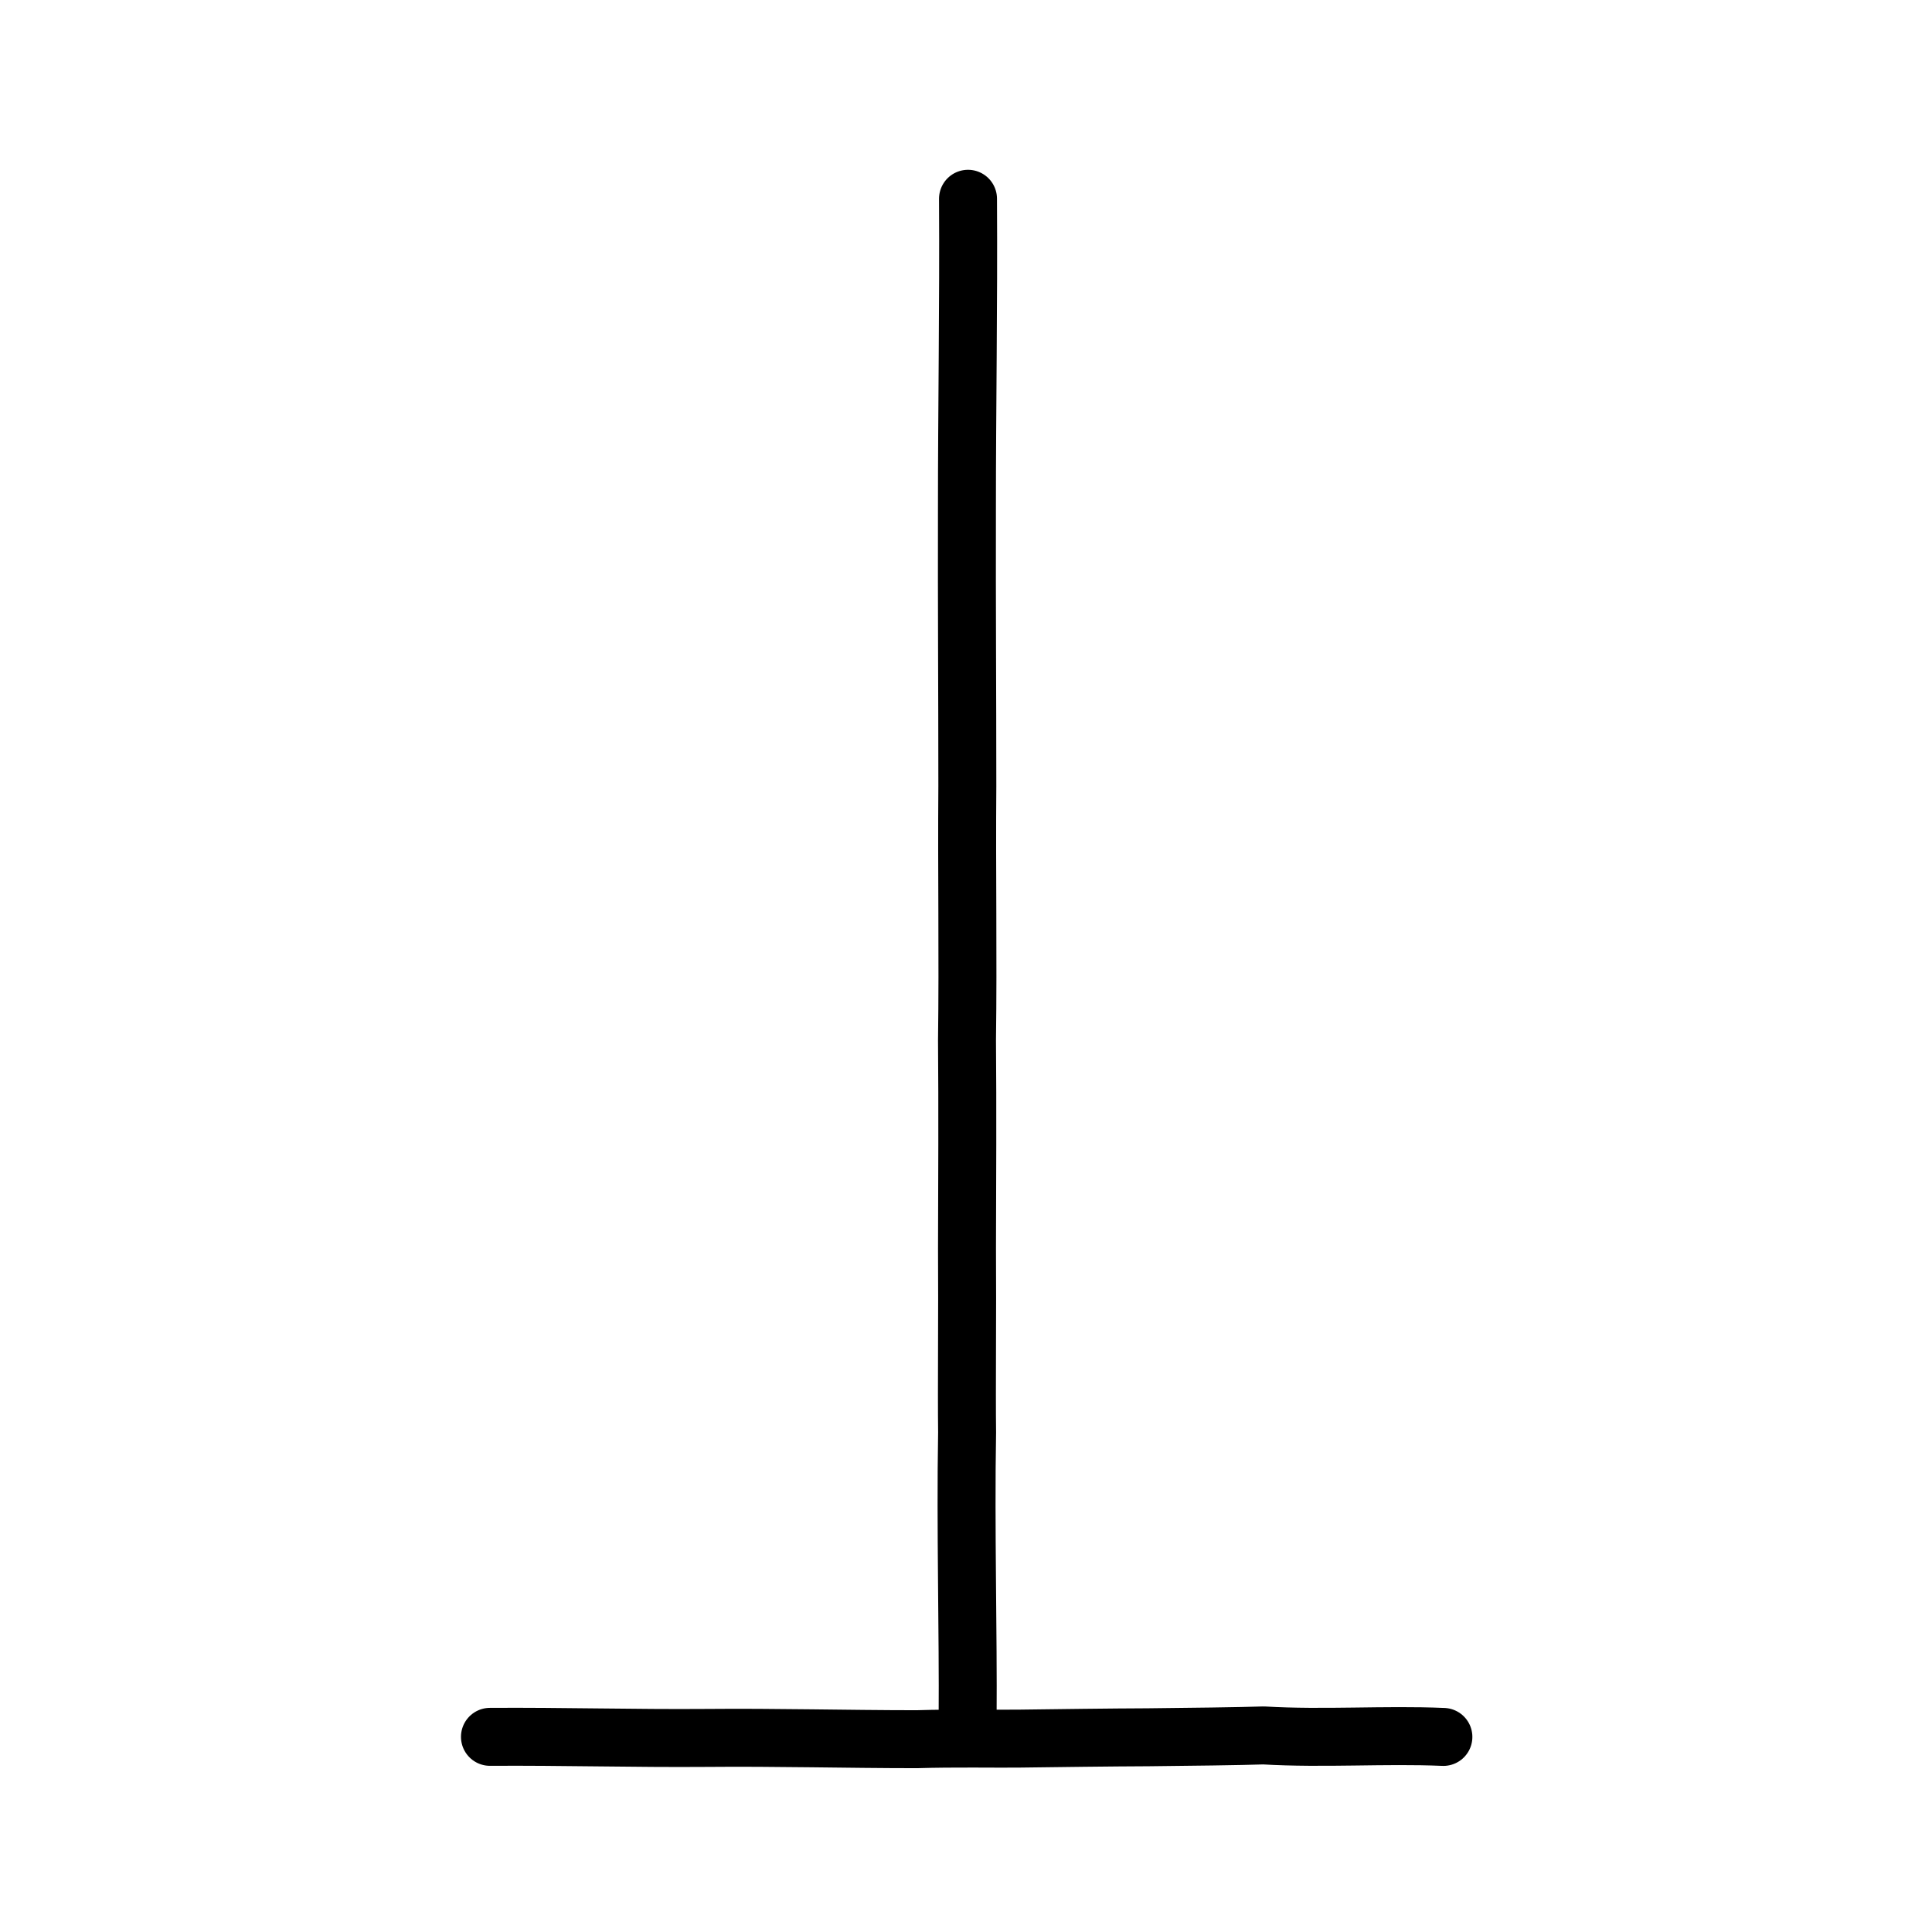
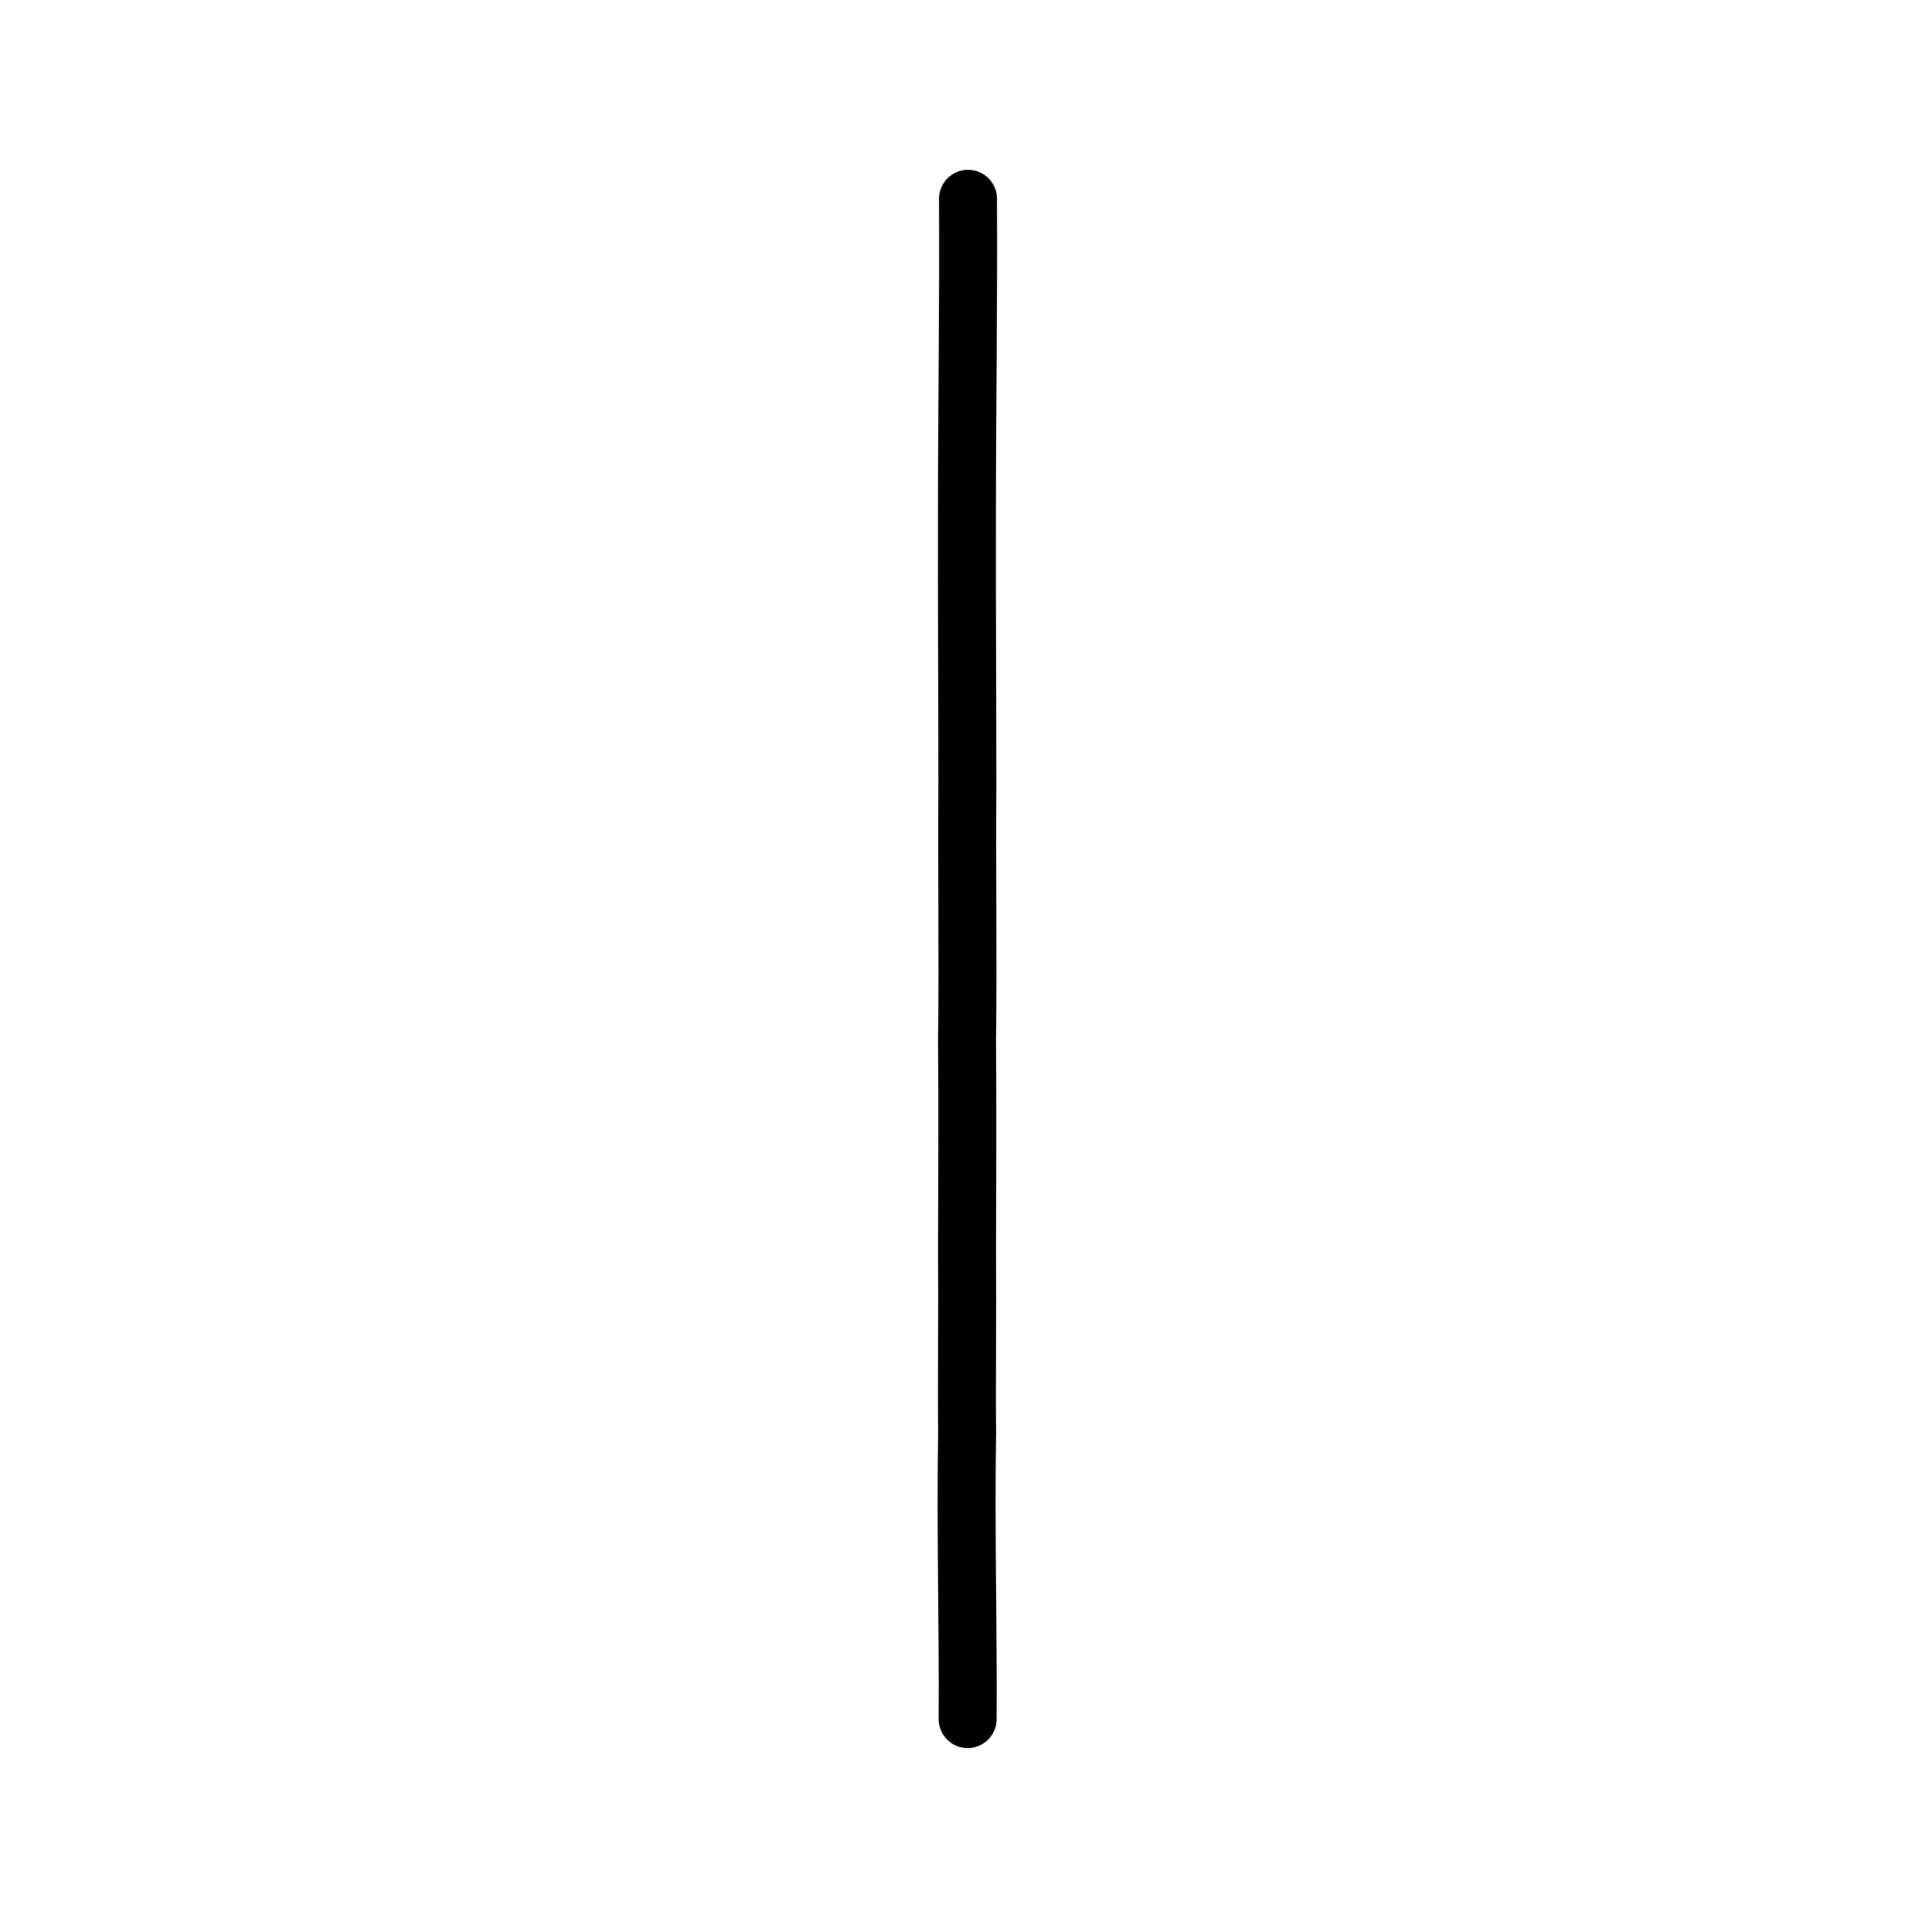
<svg xmlns="http://www.w3.org/2000/svg" xmlns:ns1="http://www.inkscape.org/namespaces/inkscape" xmlns:ns2="http://sodipodi.sourceforge.net/DTD/sodipodi-0.dtd" width="200px" height="200px" viewBox="0 0 200 200" version="1.1" id="SVGRoot" ns1:version="0.92.3 (2405546, 2018-03-11)" ns2:docname="4e04ss.svg">
  <ns2:namedview id="base" pagecolor="#ffffff" bordercolor="#666666" borderopacity="1.0" ns1:pageopacity="0.0" ns1:pageshadow="2" ns1:zoom="4.6974481" ns1:cx="129.15209" ns1:cy="161.63807" ns1:document-units="px" ns1:current-layer="layer1" showgrid="true" ns1:window-width="1417" ns1:window-height="757" ns1:window-x="223" ns1:window-y="227" ns1:window-maximized="0" ns1:snap-global="false">
    <ns1:grid type="xygrid" id="grid4562" />
  </ns2:namedview>
  <defs id="defs4546" />
  <g id="layer1" ns1:groupmode="layer" ns1:label="レイヤー 1">
-     <path style="fill:none;stroke:#000000;stroke-width:6;stroke-linecap:round;stroke-linejoin:round;stroke-miterlimit:4;stroke-dasharray:none;stroke-opacity:1" d="m 50.72,179.797 c 7.508,-0.05 14.942,0.171 22.397,0.112 7.329,-0.068 14.398,0.13 21.773,0.133 3.793,-0.118 8.307,-0.035 10.457,-0.059 3.726,-0.049 9.863,-0.129 13.499,-0.141 3.999,-0.04 9.648,-0.109 11.956,-0.191 6.234,0.366 12.516,-0.106 18.617,0.154" id="path4568" ns1:connector-curvature="0" ns2:nodetypes="ccccccc" />
    <path style="fill:none;stroke:#000000;stroke-width:6;stroke-linecap:round;stroke-linejoin:round;stroke-miterlimit:4;stroke-dasharray:none;stroke-opacity:1" d="m 100.208,20.577 c 0.065,11.162 -0.112,21.671 -0.111,32.034 -0.024,10.51 0.041,18.553 0.041,28.773 -0.07,8.886 0.084,17.544 -0.034,26.298 0.061,7.166 0.019,14.351 10e-6,21.528 0.045,6.684 -0.044,14.62 0.009,19.066 -0.171,9.979 0.123,20.703 0.056,29.685" id="path4568-6" ns1:connector-curvature="0" ns2:nodetypes="ccccccc" />
  </g>
</svg>